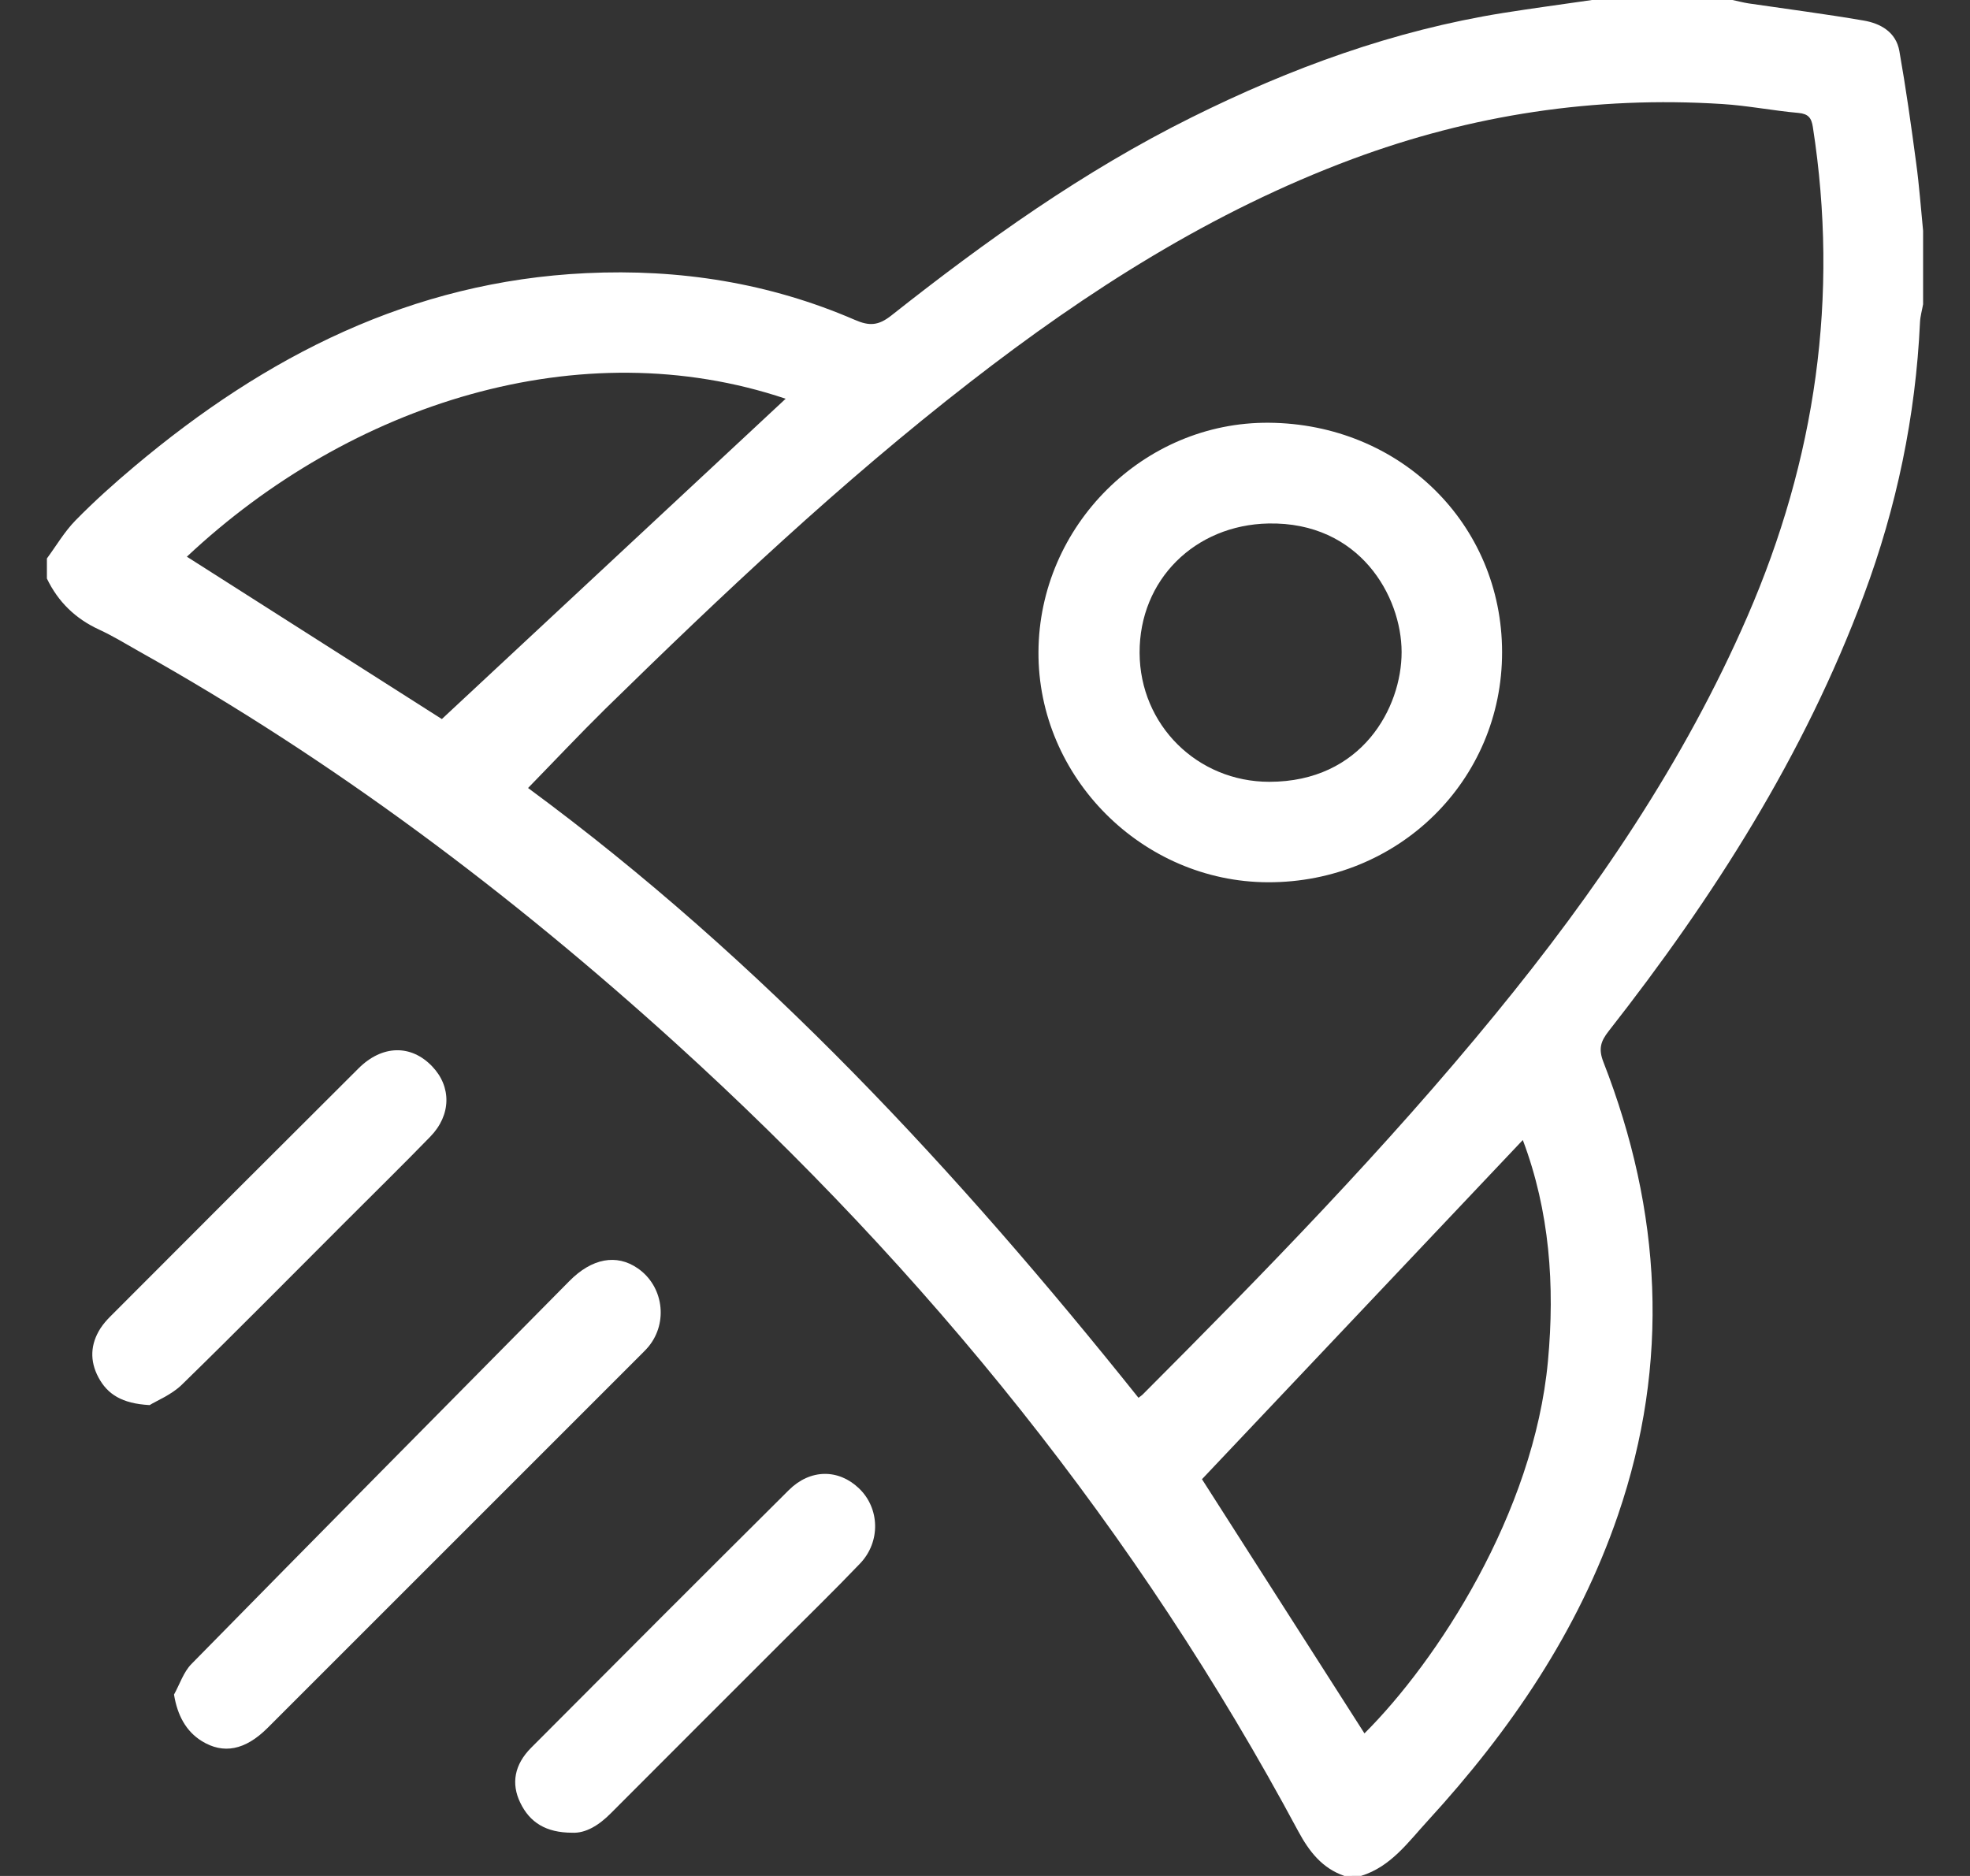
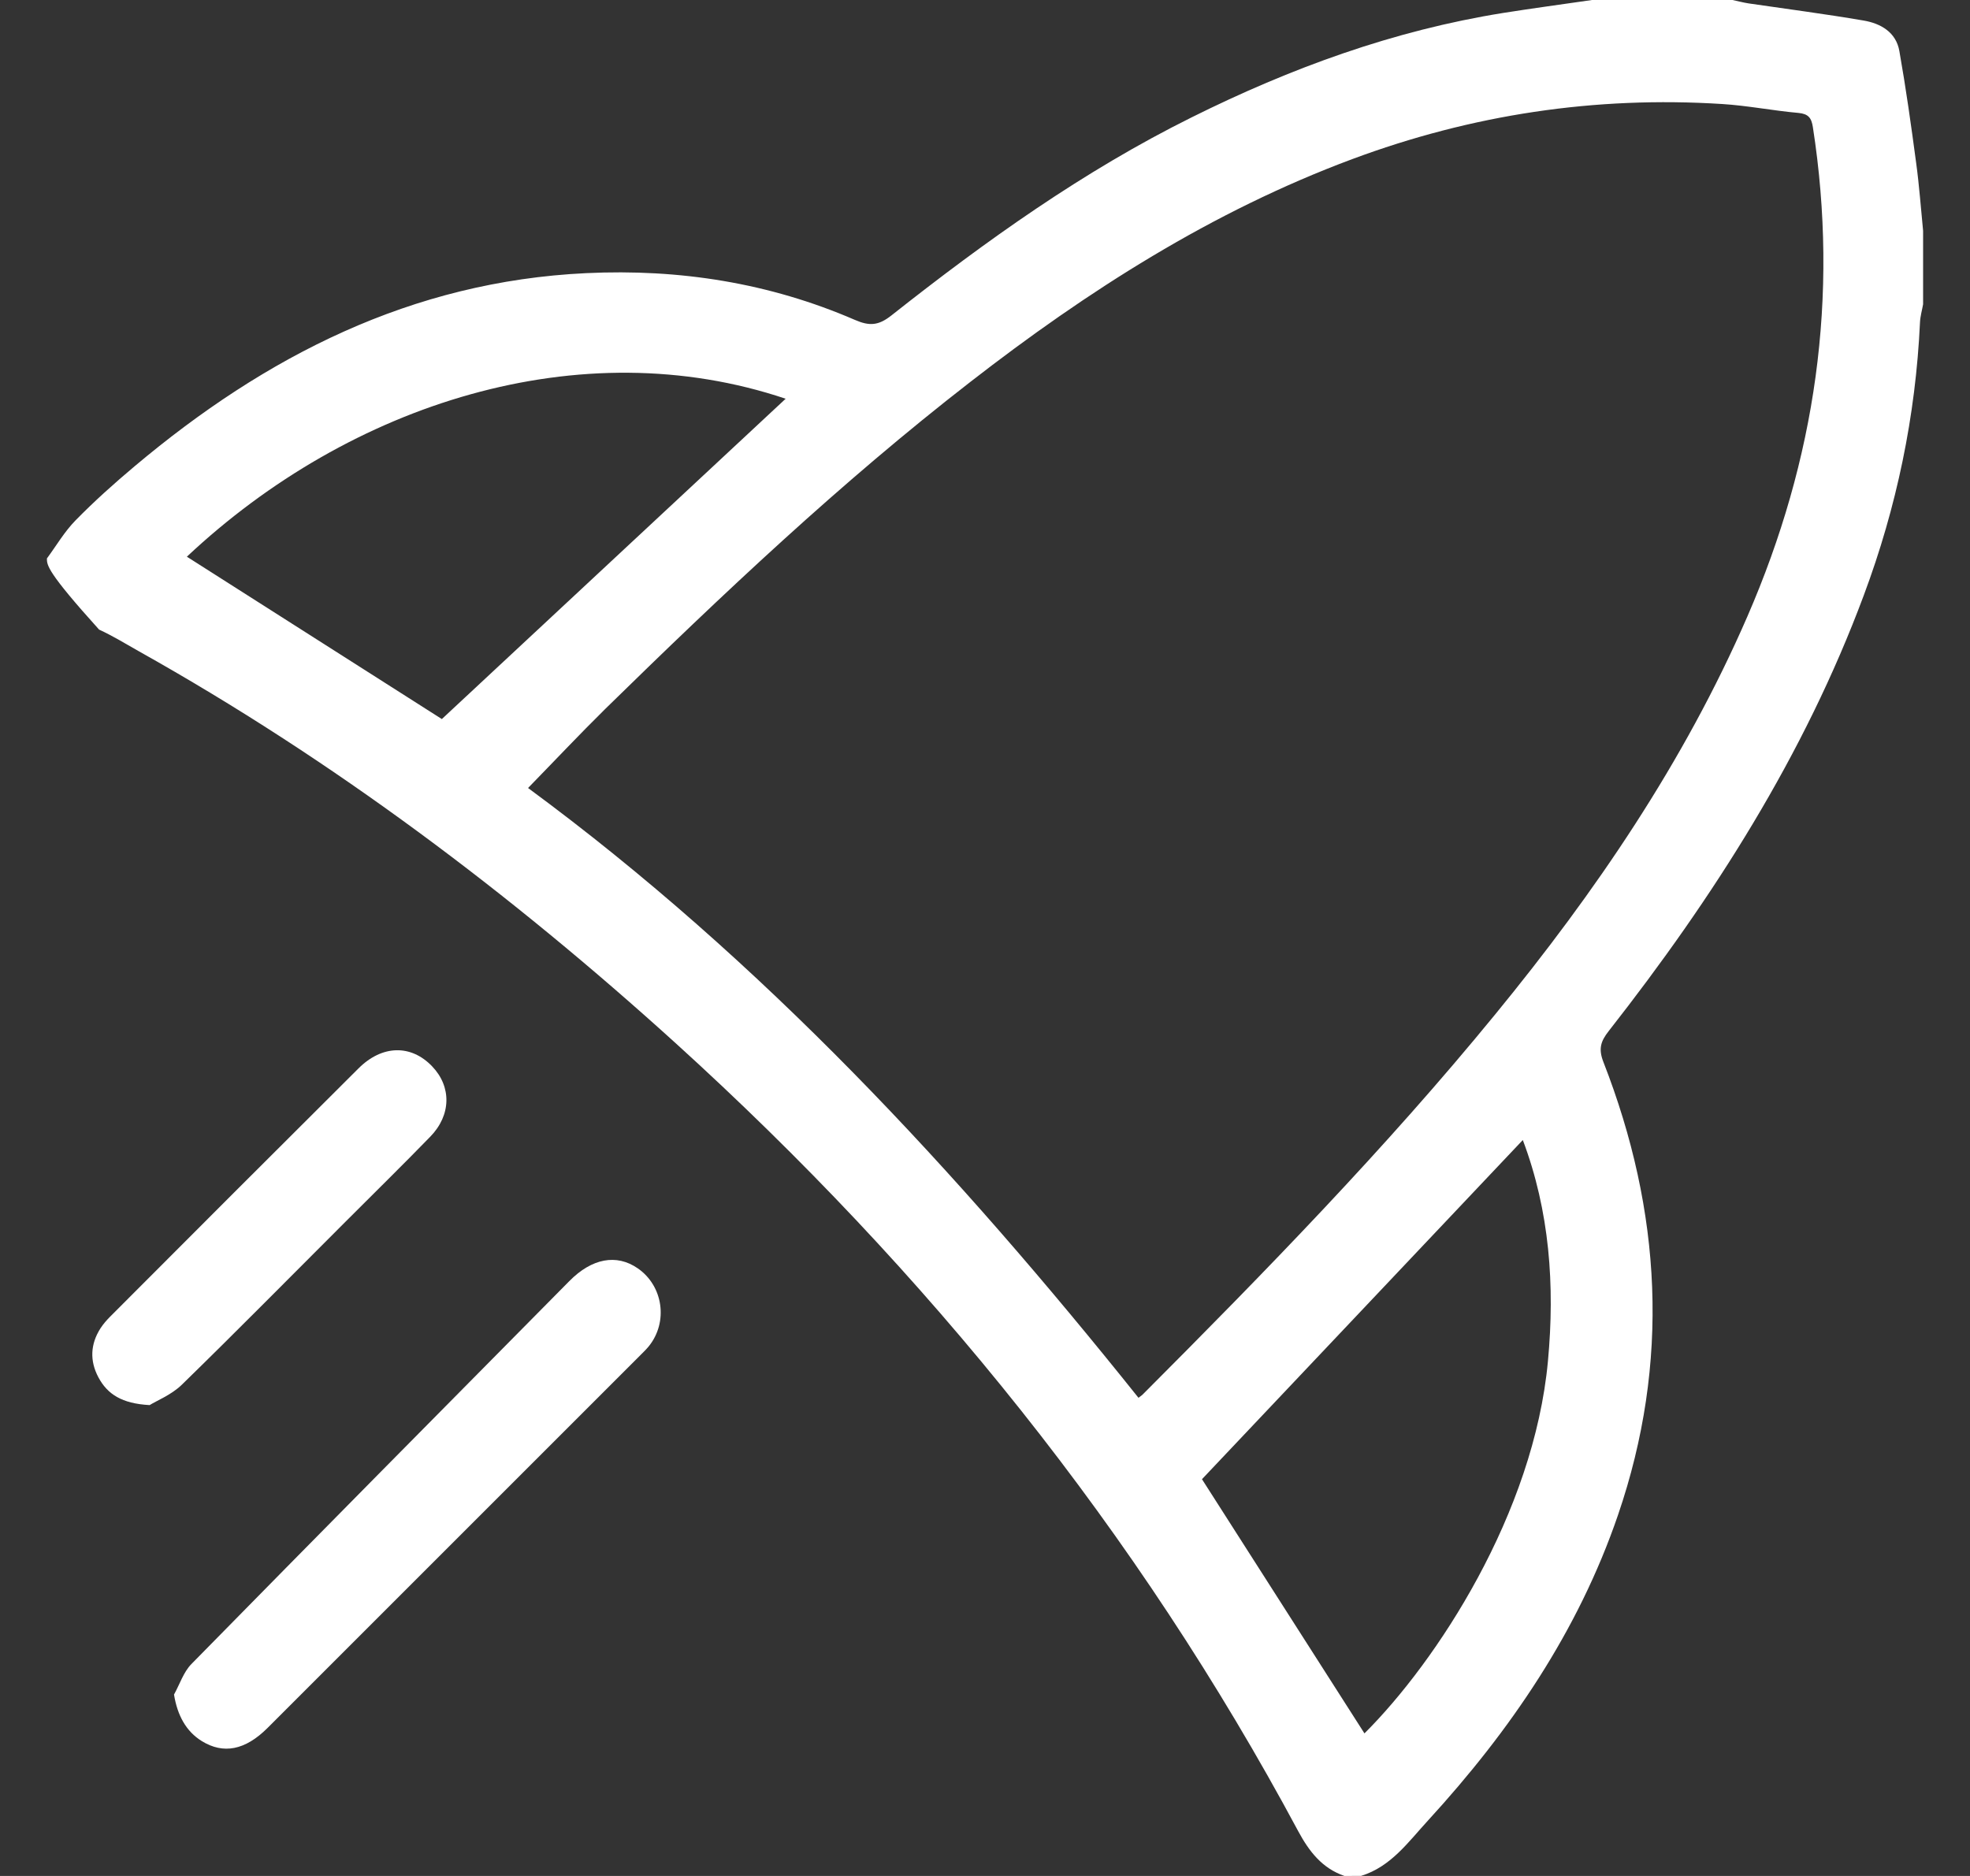
<svg xmlns="http://www.w3.org/2000/svg" width="21" height="20" viewBox="0 0 21 20" fill="none">
  <rect x="0" y="0" width="21" height="20" fill="#333333" stroke="none" />
  <g clip-path="url(#clip0_4877_6789)">
-     <path d="M14.332 20C14.094 19.918 13.956 19.74 13.839 19.523C12.127 16.329 9.883 13.554 7.204 11.123C5.444 9.527 3.555 8.105 1.478 6.942C1.339 6.863 1.201 6.779 1.056 6.712C0.804 6.596 0.619 6.416 0.5 6.168C0.5 6.096 0.5 6.025 0.5 5.954C0.601 5.817 0.688 5.667 0.806 5.547C1.005 5.344 1.218 5.153 1.436 4.97C2.831 3.797 4.387 3 6.249 2.912C7.242 2.865 8.199 3.015 9.112 3.41C9.268 3.478 9.364 3.472 9.501 3.364C10.508 2.568 11.549 1.824 12.703 1.251C13.758 0.726 14.855 0.325 16.024 0.138C16.339 0.088 16.655 0.046 16.971 0C17.47 0 17.969 0 18.468 0C18.525 0.012 18.581 0.027 18.638 0.036C19.047 0.096 19.458 0.149 19.866 0.219C20.049 0.25 20.212 0.344 20.247 0.544C20.317 0.94 20.373 1.339 20.426 1.737C20.459 1.977 20.476 2.219 20.5 2.46C20.5 2.721 20.5 2.983 20.5 3.244C20.489 3.307 20.47 3.371 20.467 3.435C20.421 4.437 20.218 5.408 19.868 6.346C19.233 8.052 18.266 9.567 17.149 10.992C17.064 11.1 17.037 11.181 17.092 11.322C17.713 12.913 17.805 14.526 17.247 16.154C16.823 17.392 16.101 18.45 15.223 19.408C15.013 19.636 14.829 19.9 14.51 19.999C14.451 20 14.392 20 14.332 20ZM12.136 14.902C12.158 14.885 12.173 14.876 12.185 14.863C13.486 13.559 14.772 12.241 15.94 10.813C17.008 9.509 17.952 8.125 18.627 6.572C19.354 4.899 19.606 3.163 19.325 1.355C19.31 1.257 19.277 1.214 19.172 1.204C18.9 1.18 18.631 1.126 18.359 1.109C17.003 1.023 15.688 1.222 14.413 1.697C12.919 2.254 11.593 3.101 10.342 4.073C8.964 5.142 7.699 6.337 6.455 7.555C6.177 7.829 5.909 8.114 5.629 8.401C8.125 10.239 10.209 12.492 12.136 14.902ZM12.813 15.77C13.393 16.677 13.97 17.581 14.545 18.48C15.313 17.715 16.351 16.136 16.501 14.51C16.576 13.705 16.519 12.912 16.233 12.154C15.082 13.37 13.945 14.573 12.813 15.77ZM4.71 7.666C5.93 6.529 7.152 5.39 8.375 4.251C6.191 3.517 3.737 4.296 1.992 5.935C2.893 6.509 3.797 7.085 4.71 7.666Z" fill="white" />
+     <path d="M14.332 20C14.094 19.918 13.956 19.74 13.839 19.523C12.127 16.329 9.883 13.554 7.204 11.123C5.444 9.527 3.555 8.105 1.478 6.942C1.339 6.863 1.201 6.779 1.056 6.712C0.5 6.096 0.5 6.025 0.5 5.954C0.601 5.817 0.688 5.667 0.806 5.547C1.005 5.344 1.218 5.153 1.436 4.97C2.831 3.797 4.387 3 6.249 2.912C7.242 2.865 8.199 3.015 9.112 3.41C9.268 3.478 9.364 3.472 9.501 3.364C10.508 2.568 11.549 1.824 12.703 1.251C13.758 0.726 14.855 0.325 16.024 0.138C16.339 0.088 16.655 0.046 16.971 0C17.47 0 17.969 0 18.468 0C18.525 0.012 18.581 0.027 18.638 0.036C19.047 0.096 19.458 0.149 19.866 0.219C20.049 0.25 20.212 0.344 20.247 0.544C20.317 0.94 20.373 1.339 20.426 1.737C20.459 1.977 20.476 2.219 20.5 2.46C20.5 2.721 20.5 2.983 20.5 3.244C20.489 3.307 20.47 3.371 20.467 3.435C20.421 4.437 20.218 5.408 19.868 6.346C19.233 8.052 18.266 9.567 17.149 10.992C17.064 11.1 17.037 11.181 17.092 11.322C17.713 12.913 17.805 14.526 17.247 16.154C16.823 17.392 16.101 18.45 15.223 19.408C15.013 19.636 14.829 19.9 14.51 19.999C14.451 20 14.392 20 14.332 20ZM12.136 14.902C12.158 14.885 12.173 14.876 12.185 14.863C13.486 13.559 14.772 12.241 15.94 10.813C17.008 9.509 17.952 8.125 18.627 6.572C19.354 4.899 19.606 3.163 19.325 1.355C19.31 1.257 19.277 1.214 19.172 1.204C18.9 1.18 18.631 1.126 18.359 1.109C17.003 1.023 15.688 1.222 14.413 1.697C12.919 2.254 11.593 3.101 10.342 4.073C8.964 5.142 7.699 6.337 6.455 7.555C6.177 7.829 5.909 8.114 5.629 8.401C8.125 10.239 10.209 12.492 12.136 14.902ZM12.813 15.77C13.393 16.677 13.97 17.581 14.545 18.48C15.313 17.715 16.351 16.136 16.501 14.51C16.576 13.705 16.519 12.912 16.233 12.154C15.082 13.37 13.945 14.573 12.813 15.77ZM4.71 7.666C5.93 6.529 7.152 5.39 8.375 4.251C6.191 3.517 3.737 4.296 1.992 5.935C2.893 6.509 3.797 7.085 4.71 7.666Z" fill="white" />
    <path d="M1.855 18.066C1.916 17.956 1.956 17.827 2.04 17.741C3.379 16.377 4.724 15.018 6.068 13.659C6.309 13.414 6.572 13.366 6.797 13.521C7.07 13.708 7.125 14.095 6.916 14.353C6.89 14.385 6.86 14.414 6.83 14.444C5.504 15.77 4.178 17.097 2.851 18.423C2.613 18.66 2.381 18.704 2.151 18.562C1.984 18.459 1.891 18.288 1.855 18.066Z" fill="white" />
-     <path d="M6.097 19.539C5.821 19.538 5.648 19.431 5.546 19.219C5.447 19.015 5.483 18.813 5.662 18.633C6.576 17.715 7.491 16.799 8.409 15.886C8.637 15.659 8.939 15.659 9.157 15.868C9.378 16.079 9.39 16.437 9.168 16.669C8.893 16.957 8.607 17.235 8.326 17.516C7.721 18.121 7.116 18.725 6.512 19.331C6.385 19.459 6.244 19.547 6.097 19.539Z" fill="white" />
    <path d="M1.595 14.98C1.299 14.964 1.145 14.864 1.049 14.684C0.955 14.508 0.963 14.329 1.072 14.16C1.101 14.116 1.136 14.075 1.174 14.037C2.055 13.154 2.937 12.271 3.821 11.391C4.074 11.138 4.383 11.134 4.607 11.369C4.814 11.585 4.811 11.888 4.587 12.118C4.289 12.425 3.983 12.724 3.681 13.027C3.101 13.606 2.526 14.19 1.938 14.763C1.827 14.871 1.67 14.933 1.595 14.98Z" fill="white" />
-     <path d="M16.012 6.952C16.014 8.321 14.906 9.41 13.516 9.406C12.176 9.402 11.063 8.286 11.07 6.951C11.076 5.605 12.191 4.496 13.526 4.507C14.925 4.518 16.011 5.586 16.012 6.952ZM12.148 6.96C12.151 7.73 12.764 8.335 13.531 8.335C14.518 8.335 14.942 7.544 14.941 6.951C14.94 6.356 14.494 5.562 13.521 5.581C12.739 5.597 12.145 6.18 12.148 6.96Z" fill="white" />
  </g>
  <defs>
    <clipPath id="clip0_4877_6789">
      <rect width="20" height="20" fill="white" transform="translate(0.5)" />
    </clipPath>
  </defs>
</svg>